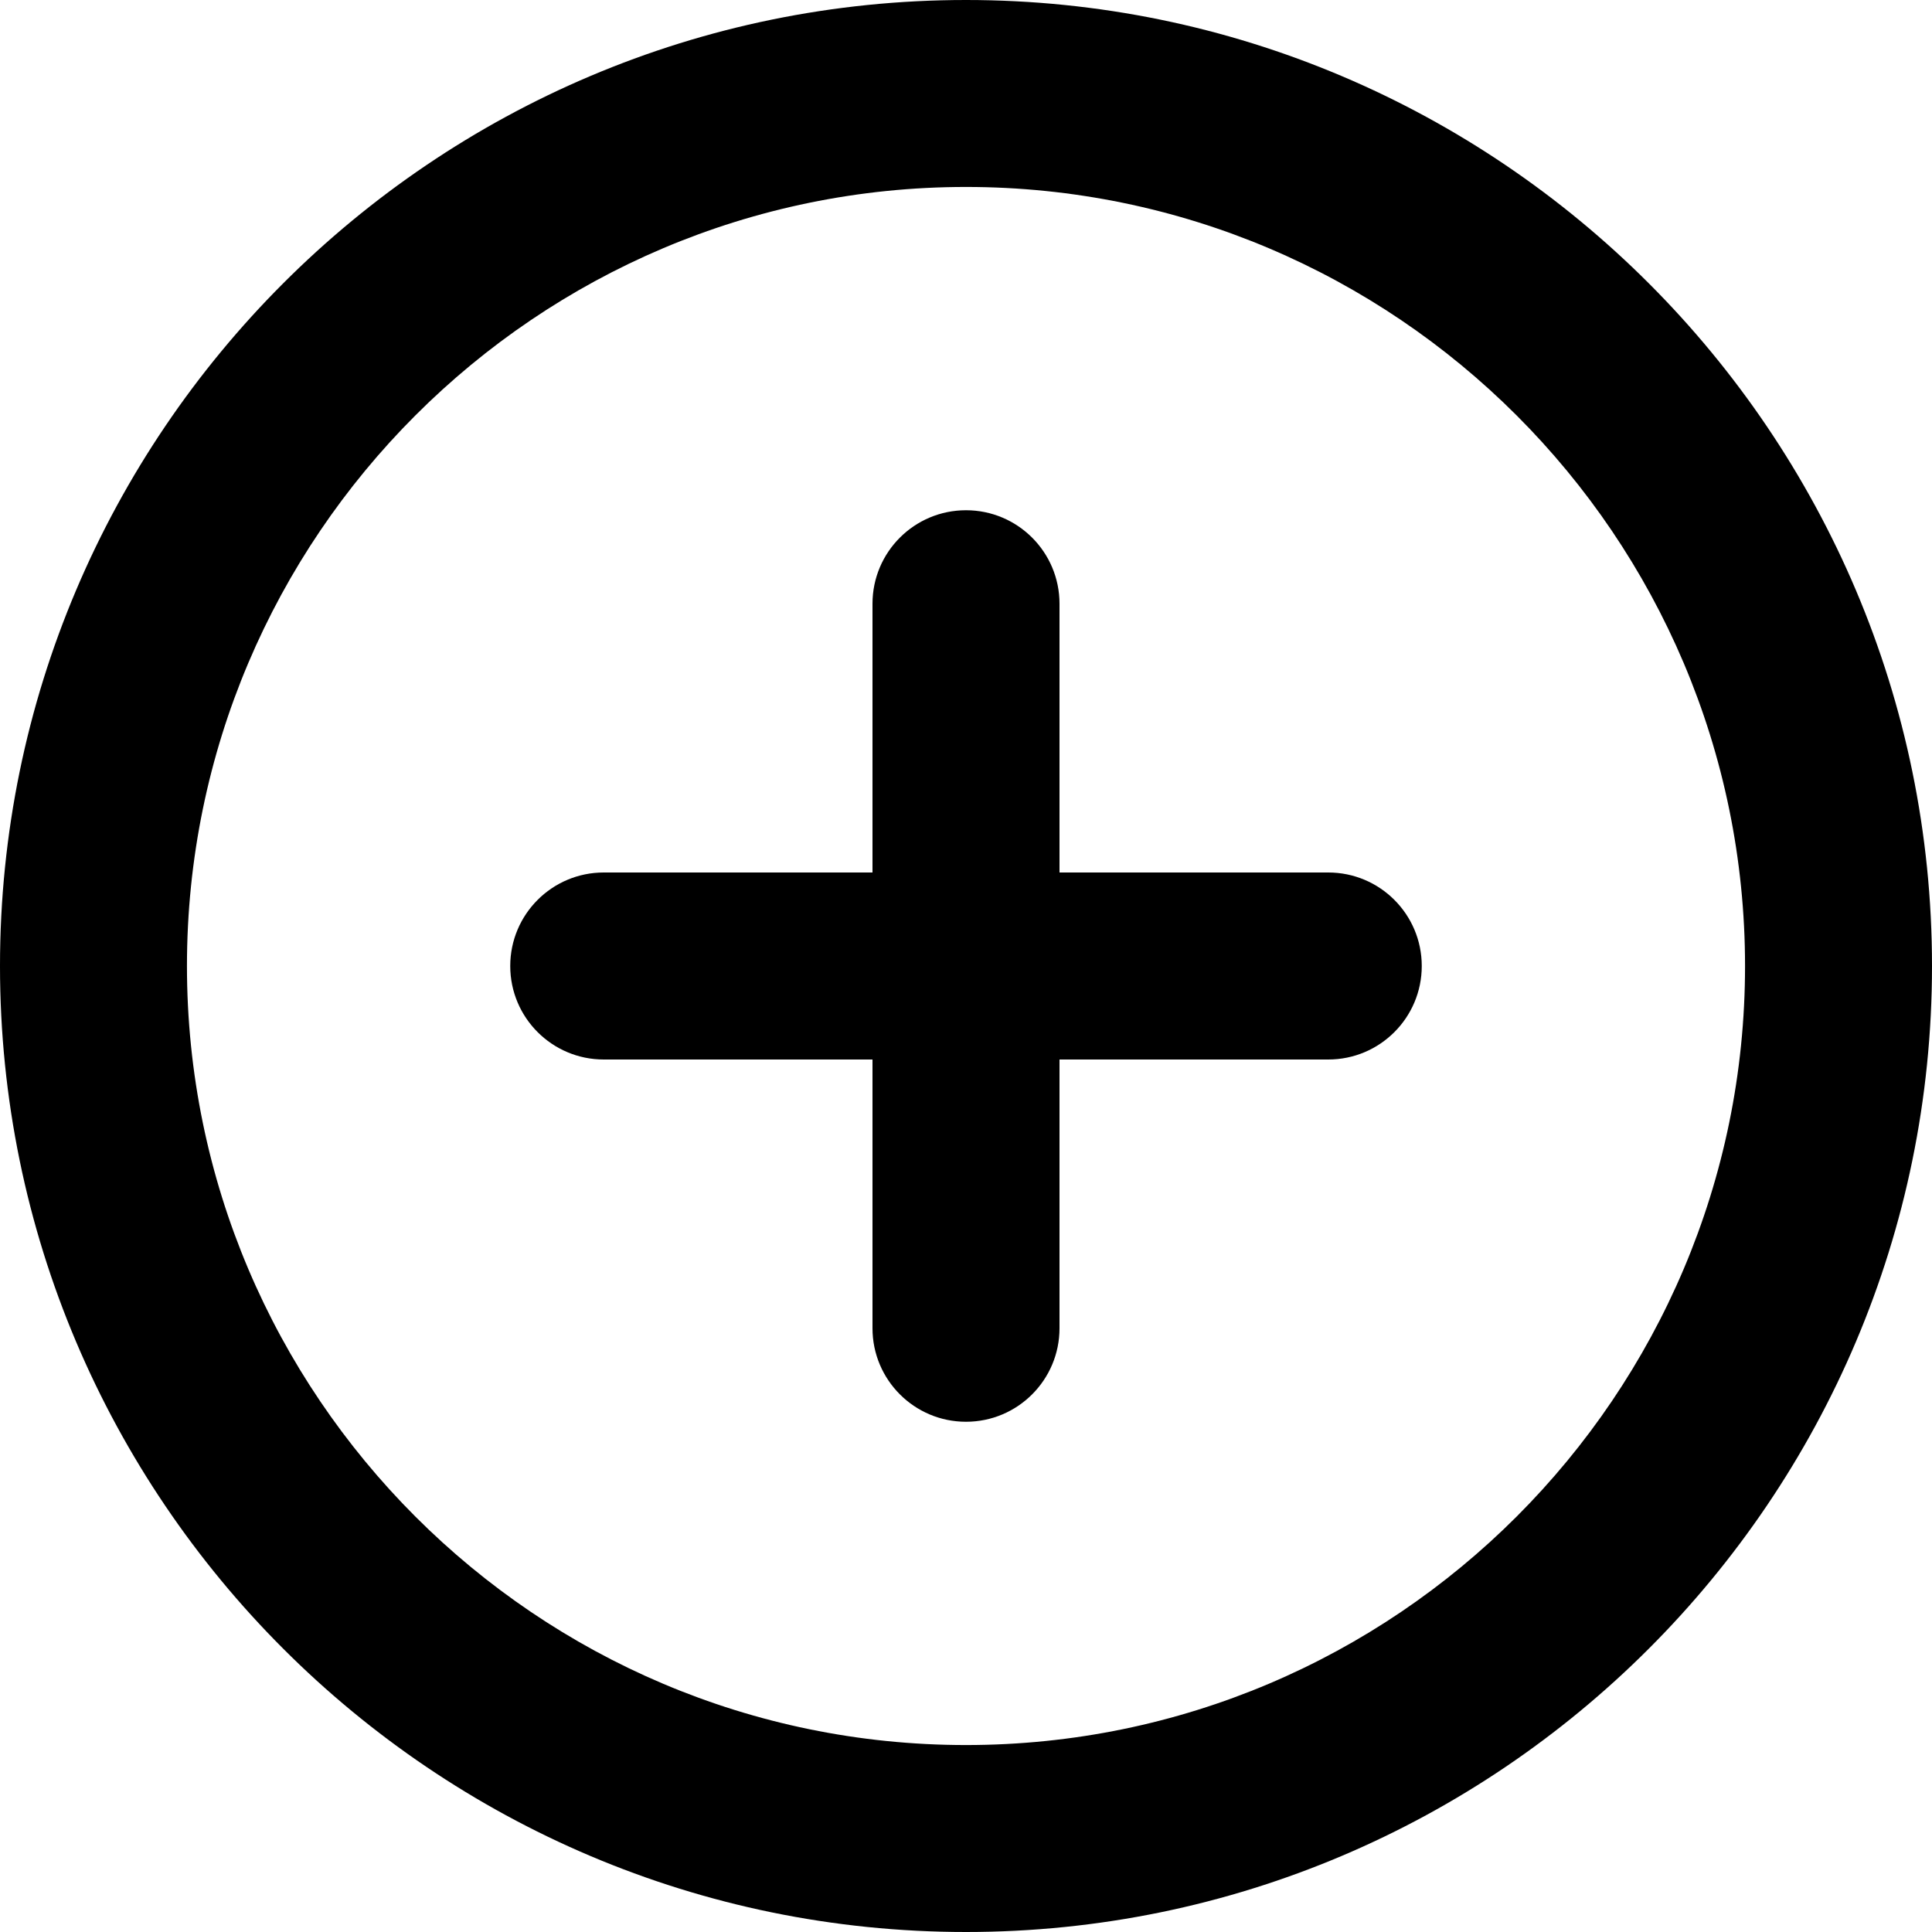
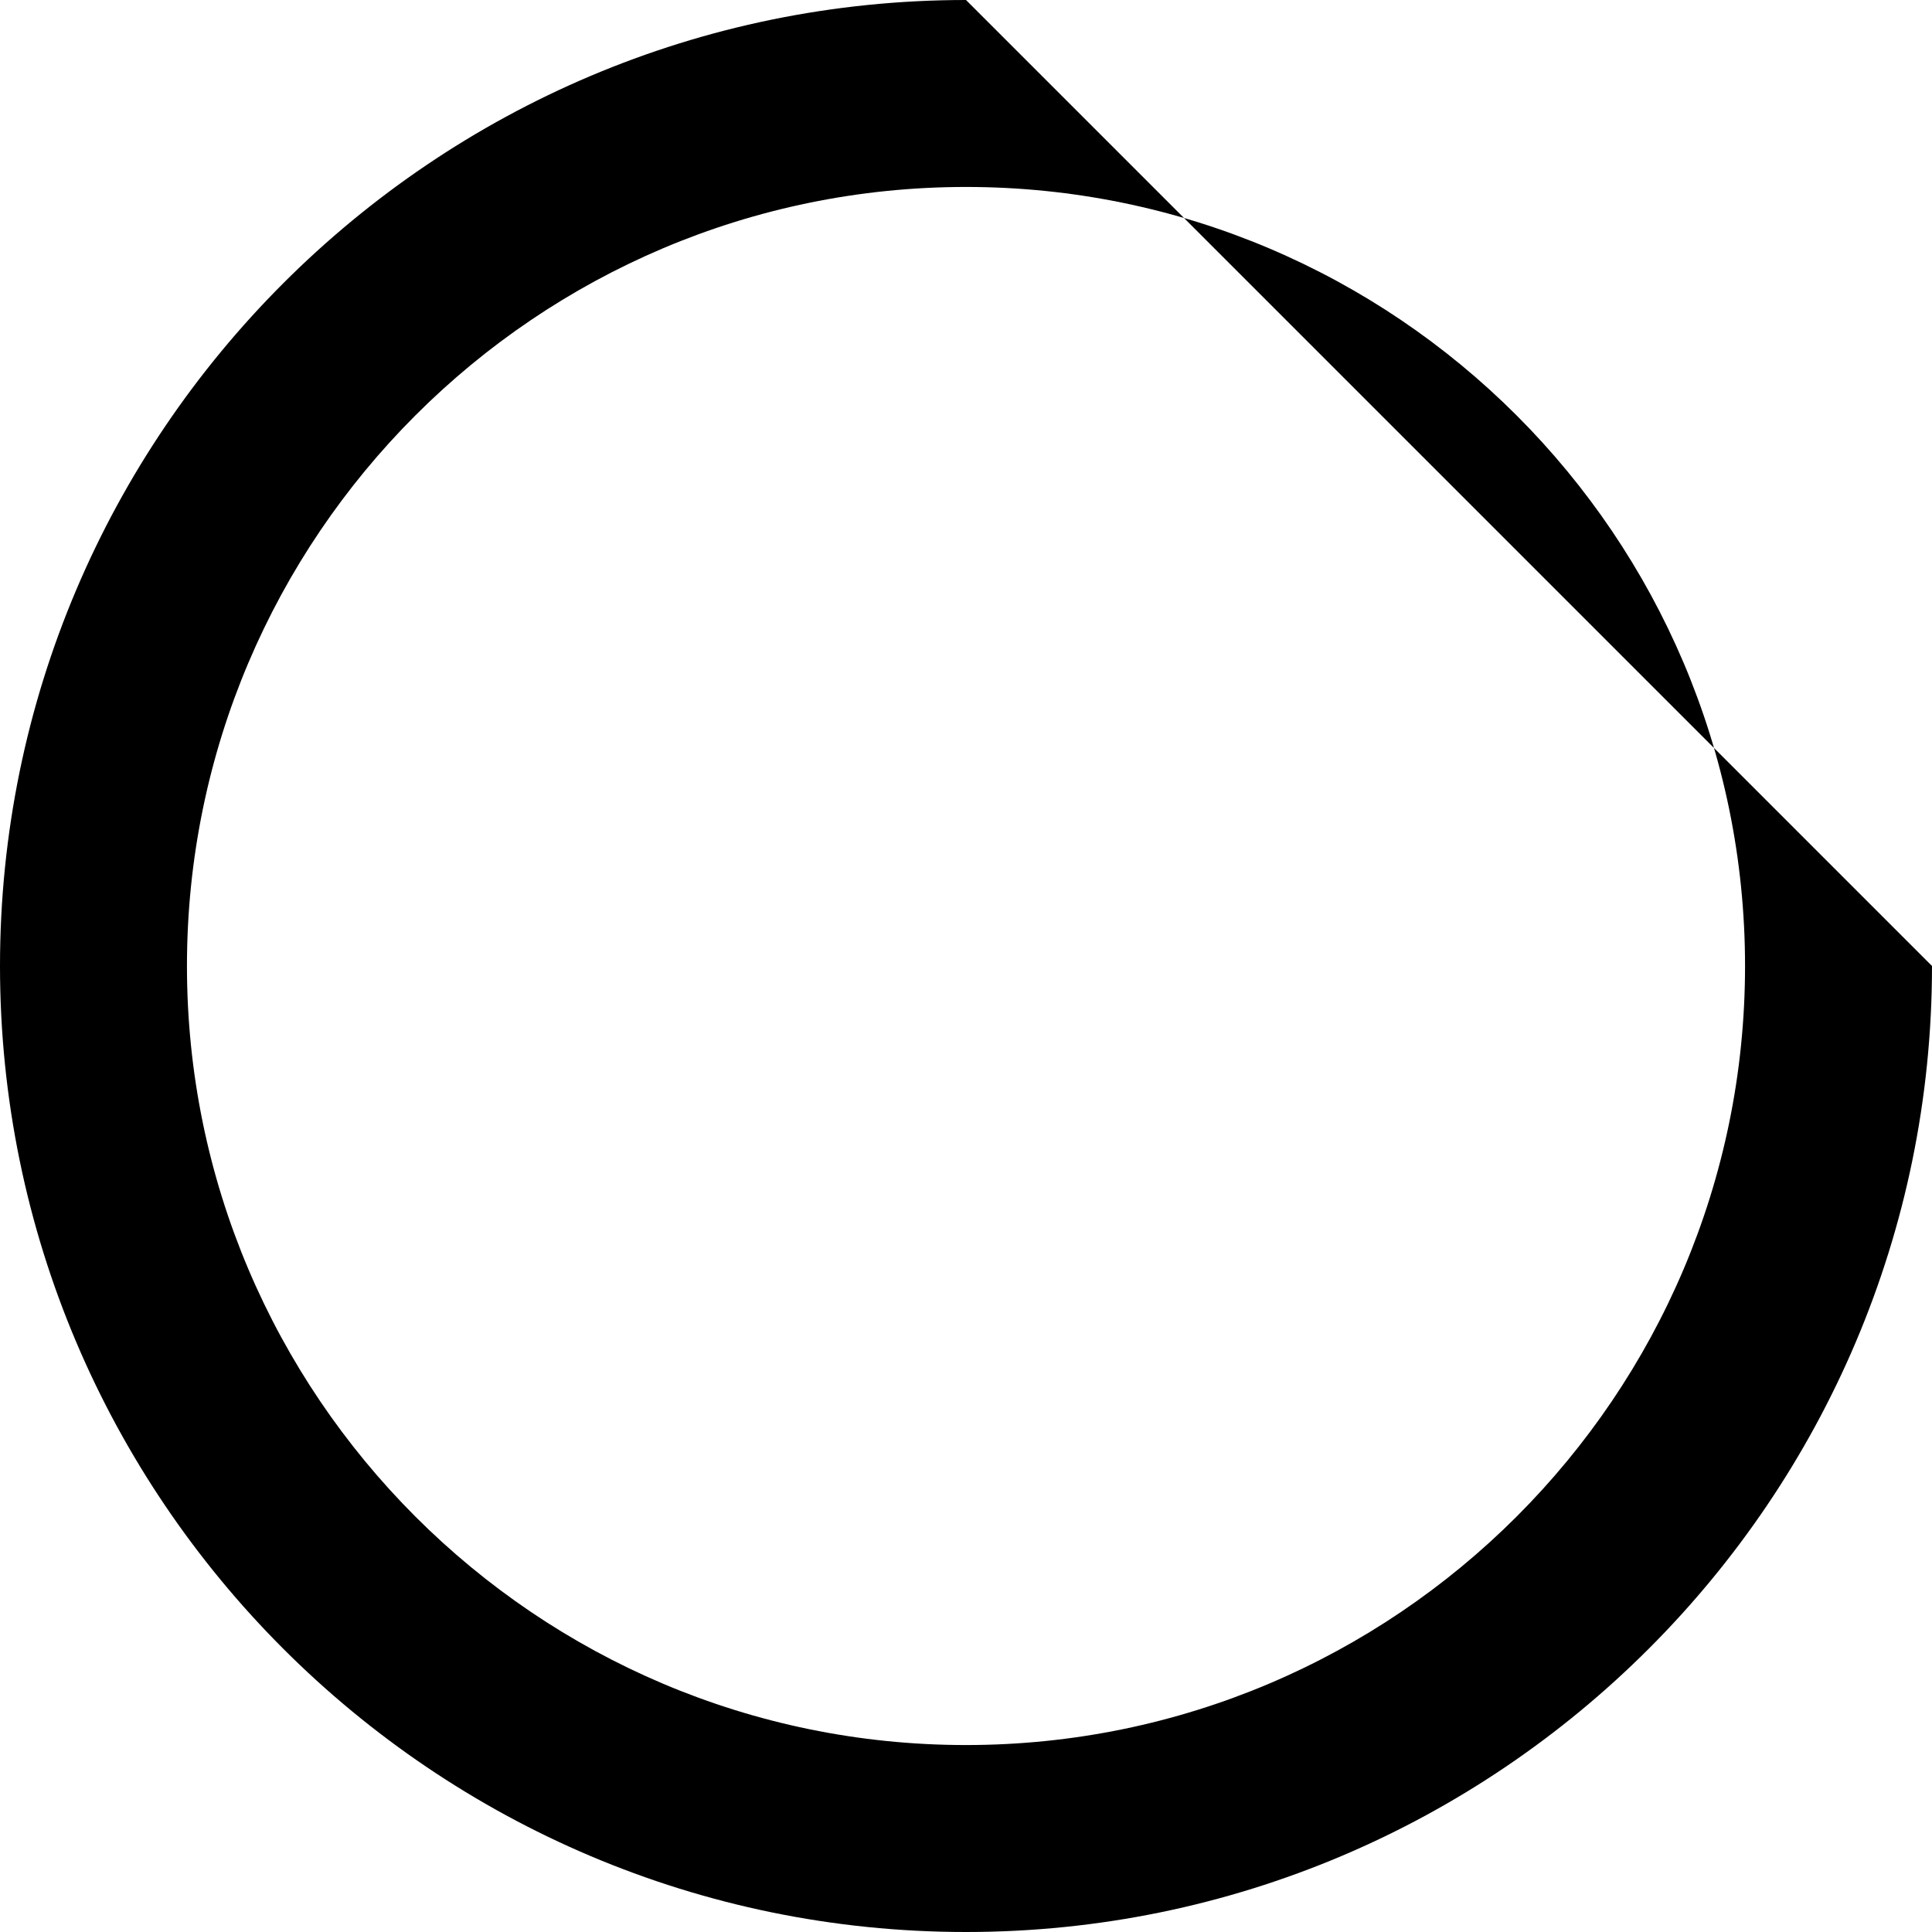
<svg xmlns="http://www.w3.org/2000/svg" height="30.0" preserveAspectRatio="xMidYMid meet" version="1.0" viewBox="1.0 1.0 30.0 30.0" width="30.0" zoomAndPan="magnify">
  <g id="change1_1">
-     <path d="M16,1C7.729,1,1,7.729,1,16s6.729,15,15,15s15-6.729,15-15S24.271,1,16,1z M16,28.097 C9.33,28.097,3.903,22.67,3.903,16S9.33,3.903,16,3.903S28.097,9.33,28.097,16 S22.67,28.097,16,28.097z" fill="inherit" />
-     <path d="M21.625,14.548h-4.173V10.375c0-0.802-0.65-1.452-1.452-1.452s-1.452,0.65-1.452,1.452v4.173 H10.375c-0.802,0-1.452,0.65-1.452,1.452s0.65,1.452,1.452,1.452h4.173V21.625 c0,0.801,0.65,1.452,1.452,1.452s1.452-0.65,1.452-1.452v-4.173H21.625 c0.802,0,1.452-0.65,1.452-1.452S22.427,14.548,21.625,14.548z" fill="inherit" />
+     <path d="M16,1C7.729,1,1,7.729,1,16s6.729,15,15,15s15-6.729,15-15z M16,28.097 C9.33,28.097,3.903,22.67,3.903,16S9.33,3.903,16,3.903S28.097,9.33,28.097,16 S22.67,28.097,16,28.097z" fill="inherit" />
  </g>
</svg>